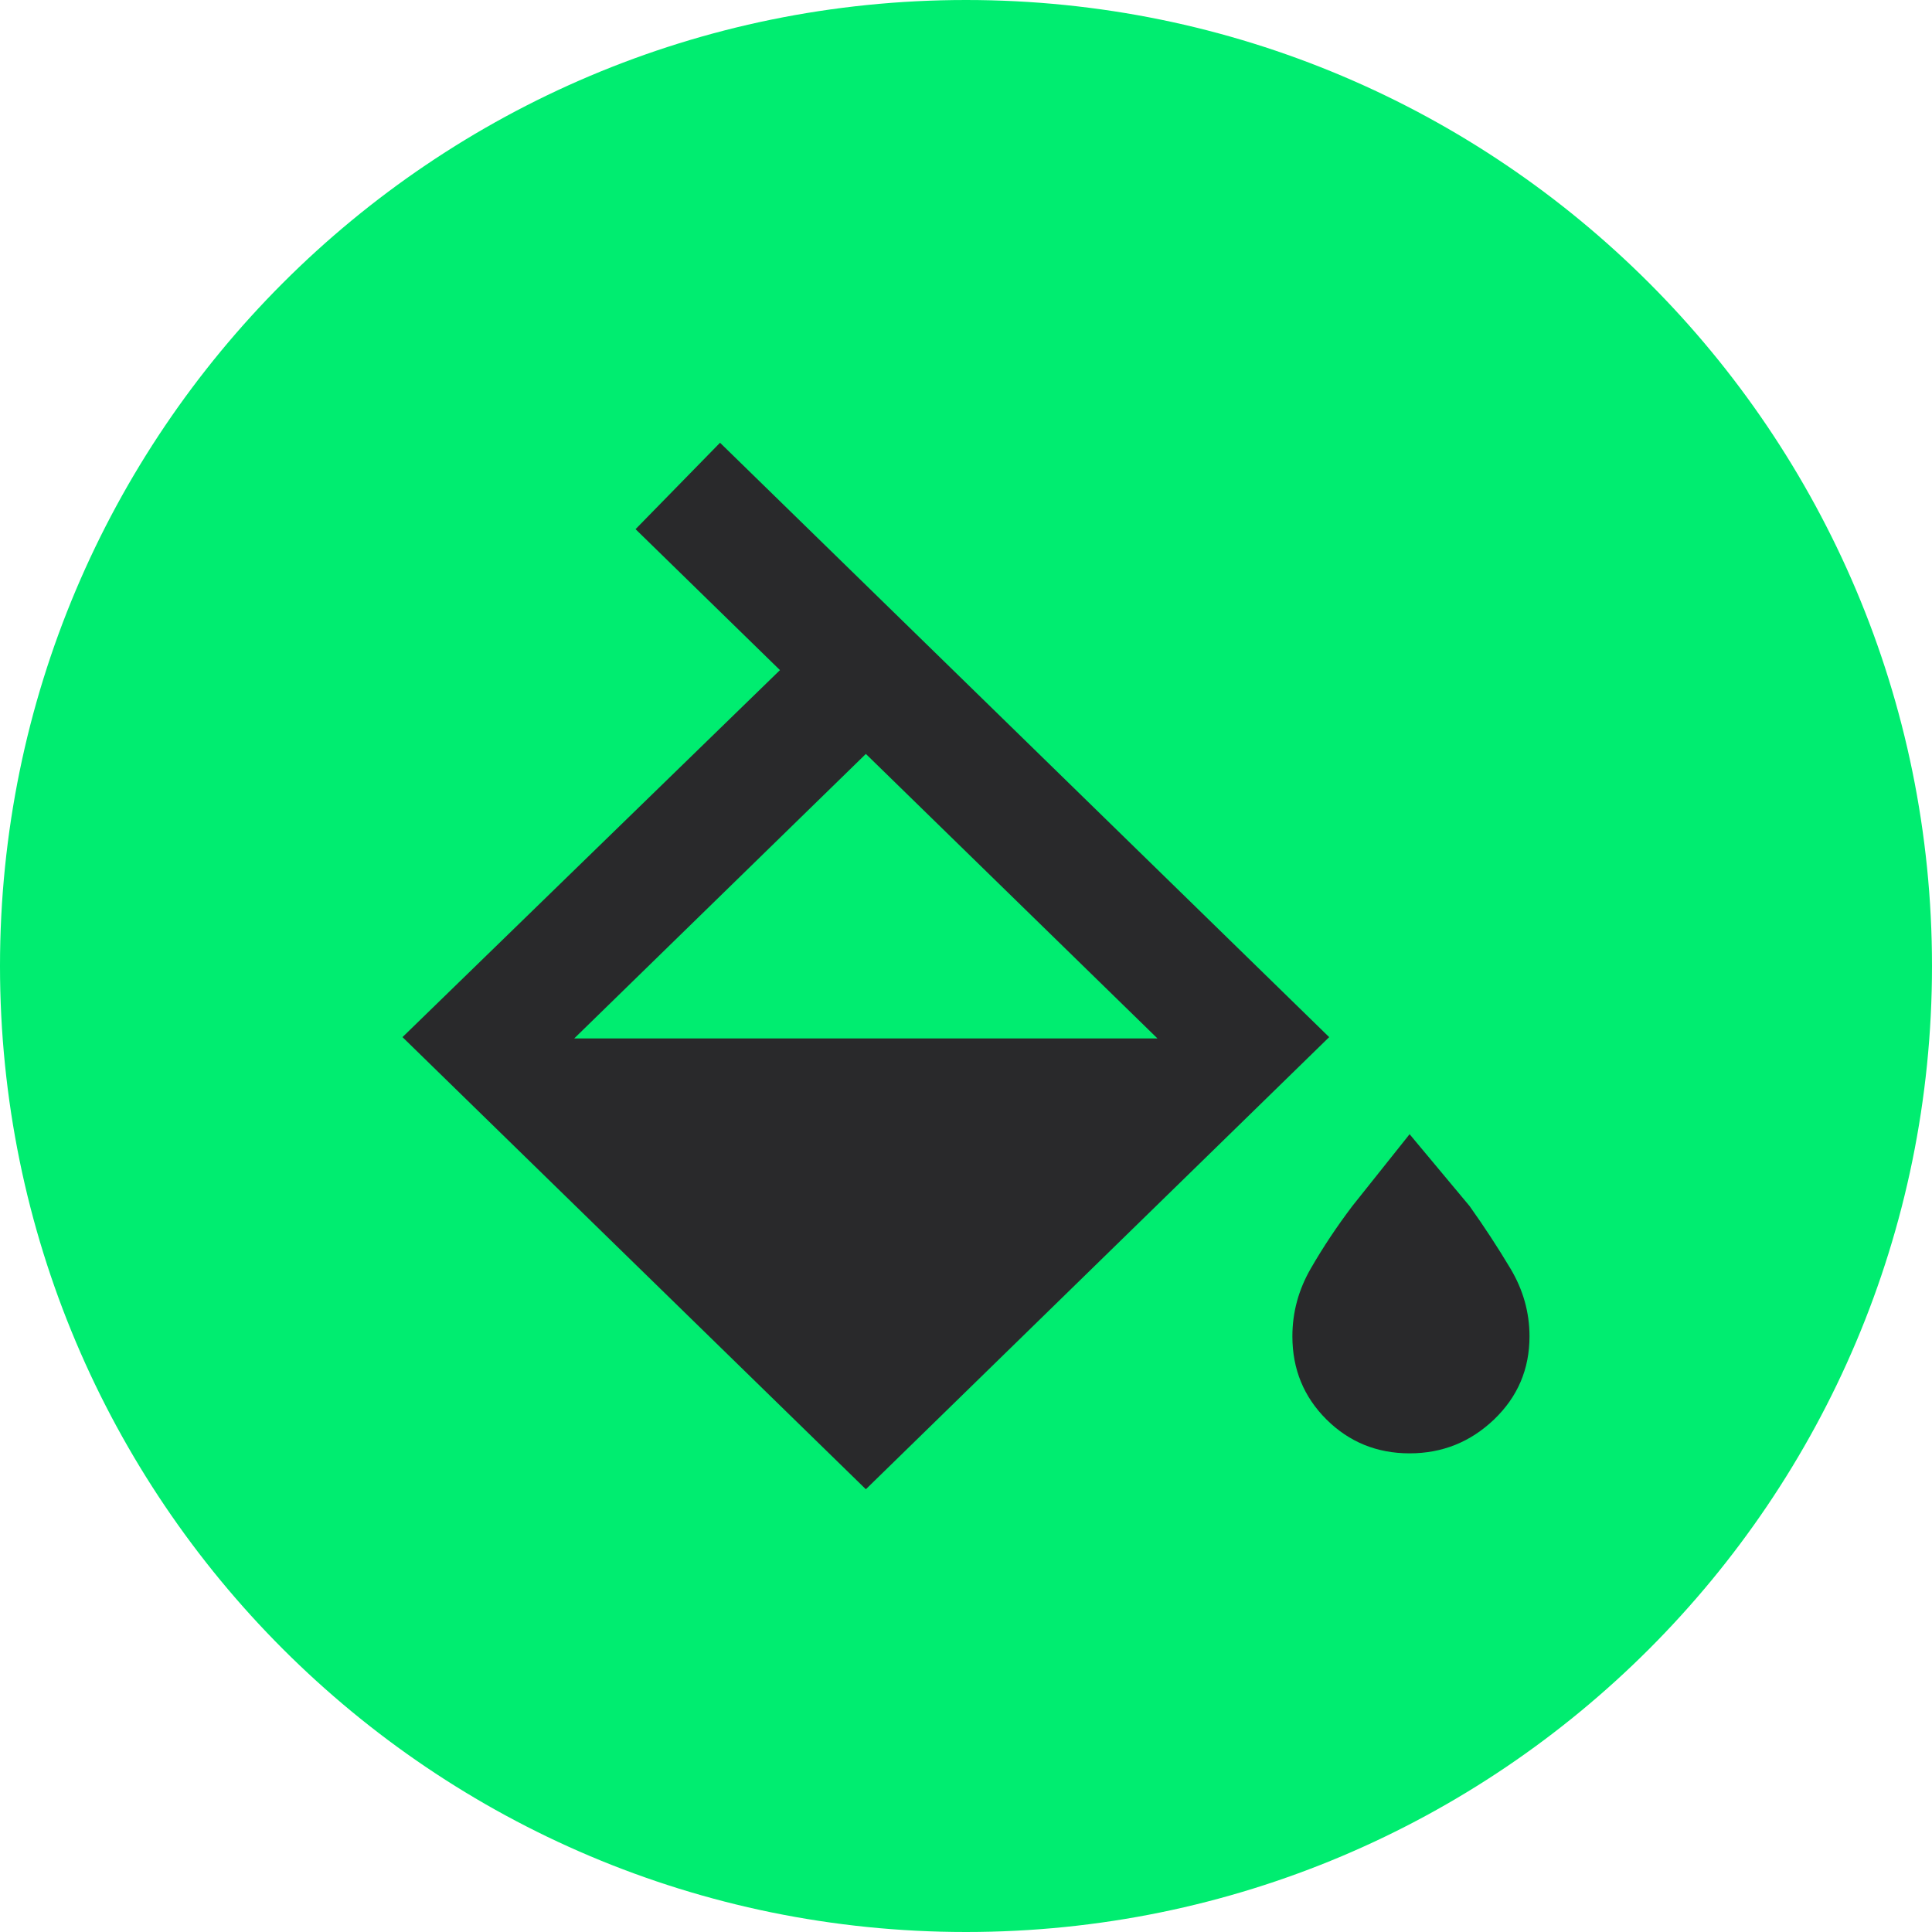
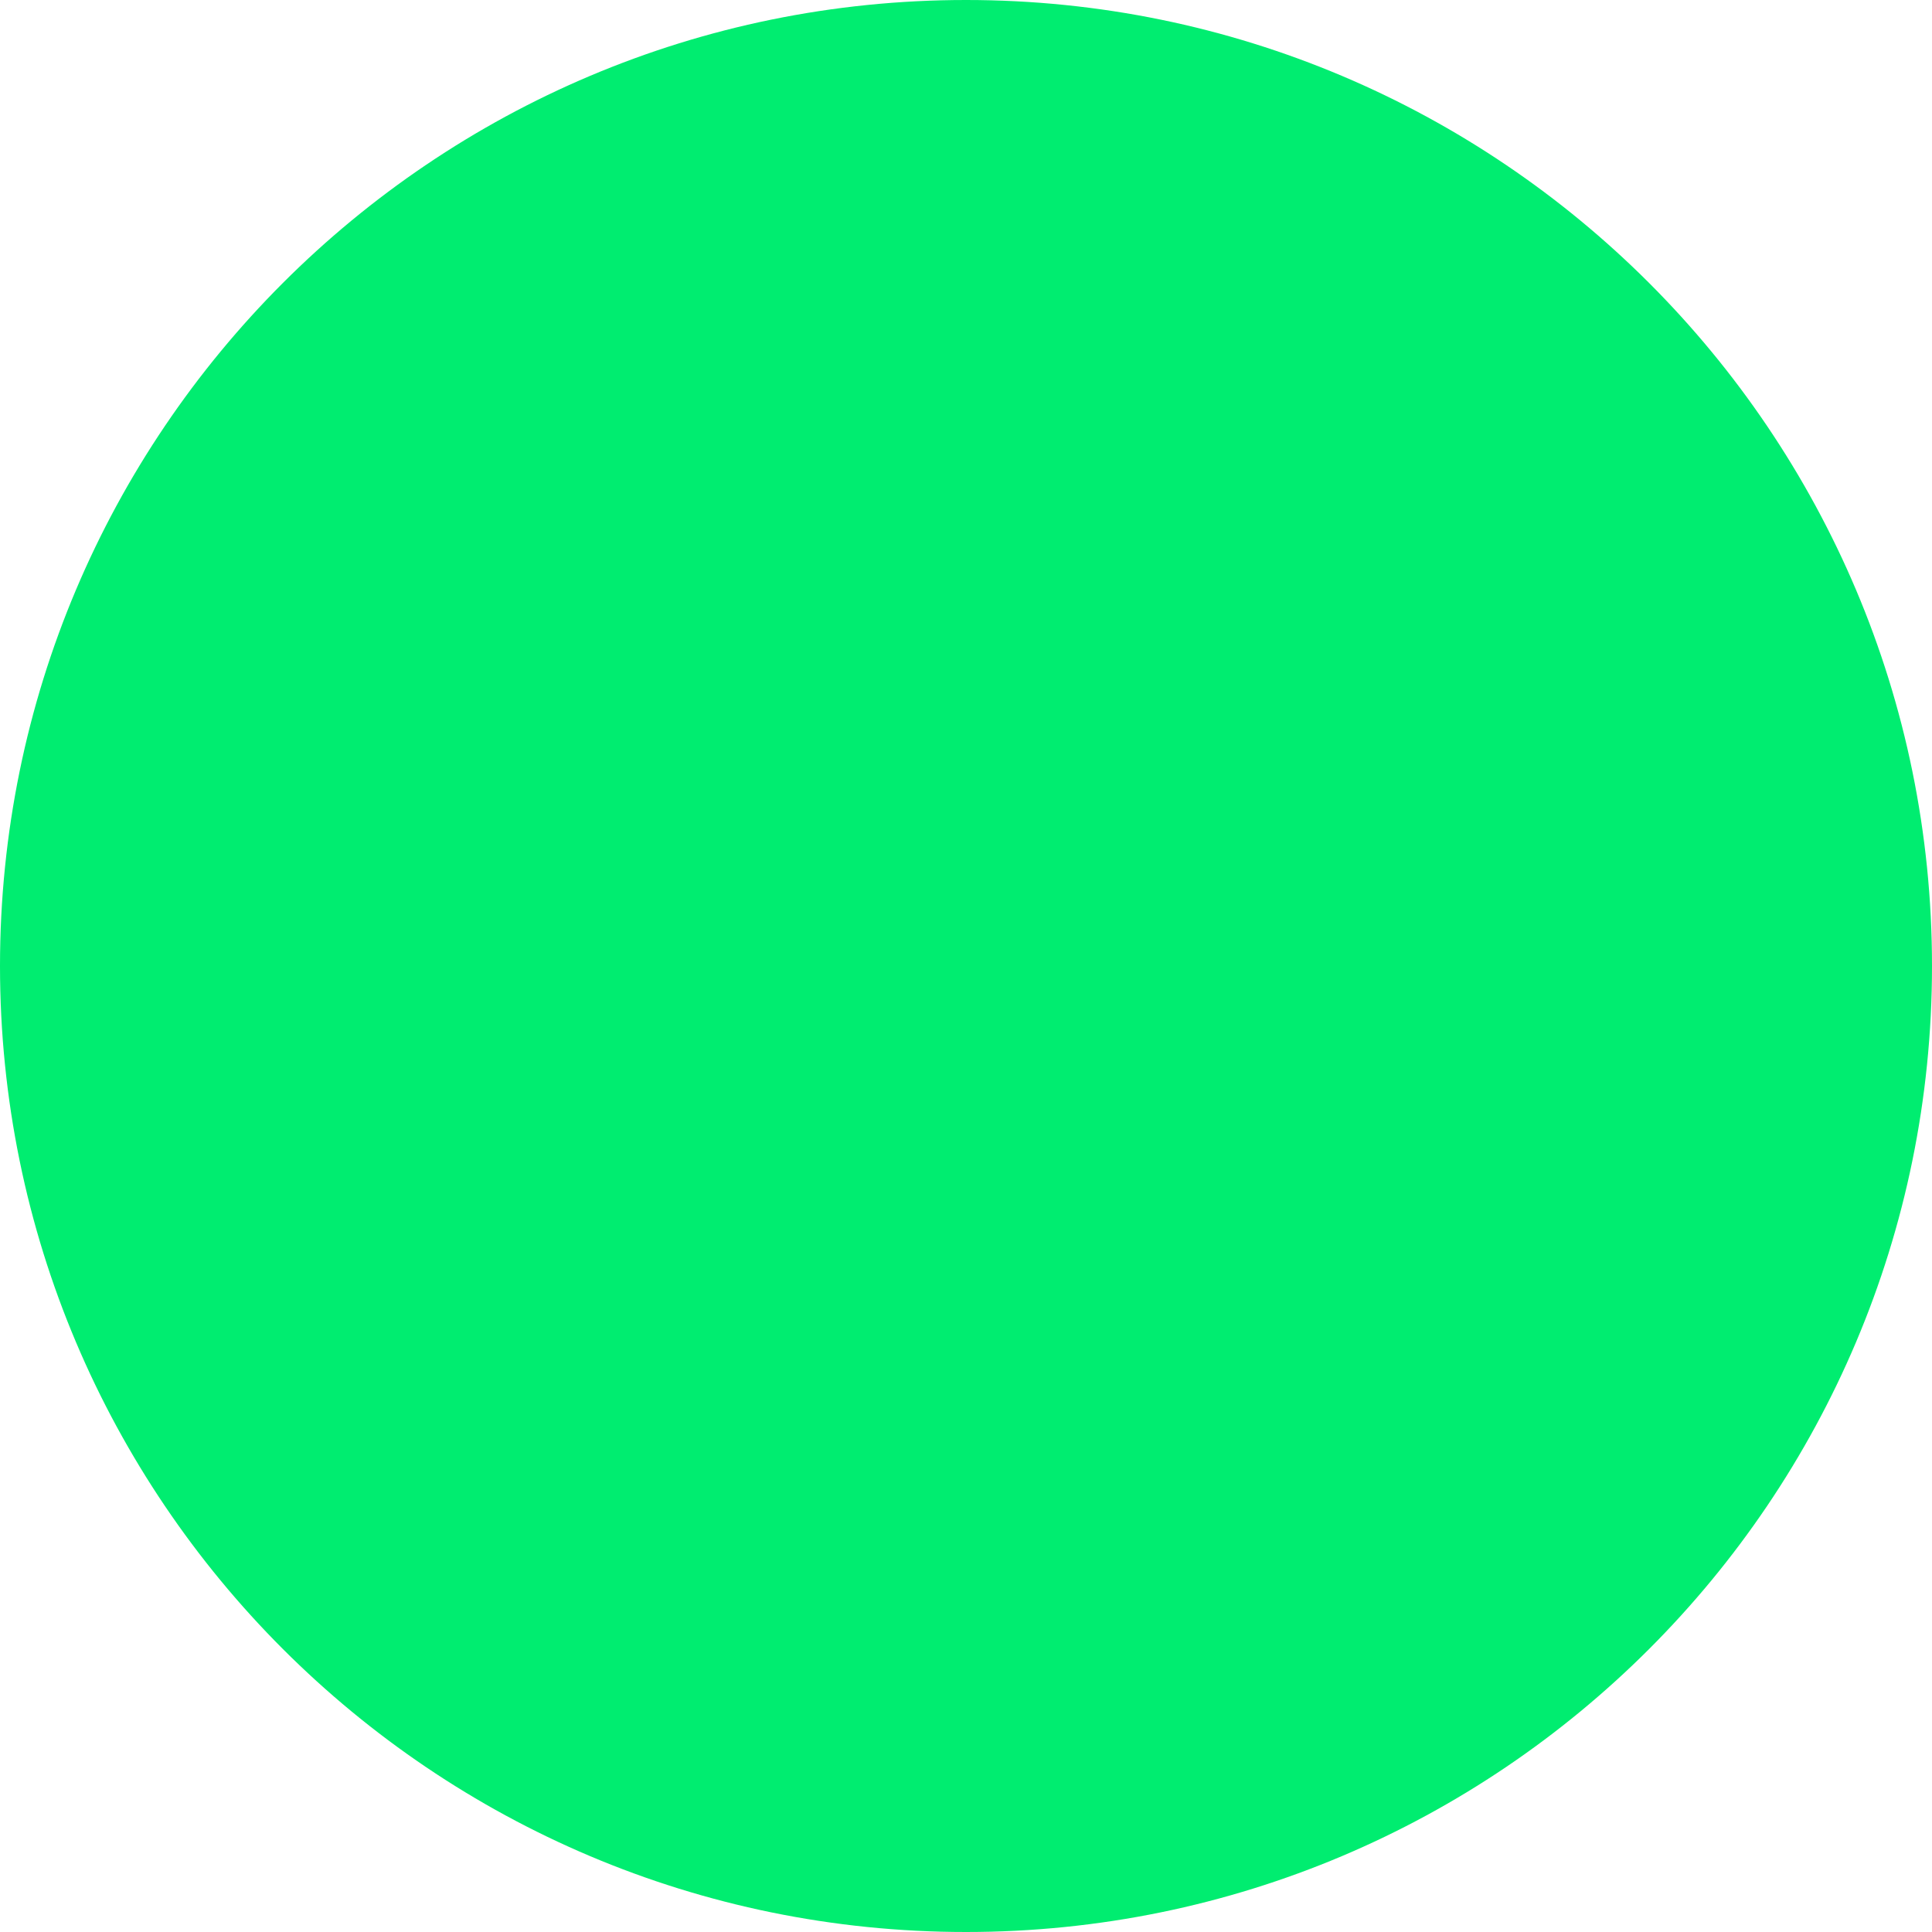
<svg xmlns="http://www.w3.org/2000/svg" width="48" height="48" viewBox="0 0 48 48" fill="none">
  <path d="M0 24C0 10.745 10.745 0 24 0C37.255 0 48 10.745 48 24C48 37.255 37.255 48 24 48C10.745 48 0 37.255 0 24Z" fill="#00ED70" />
-   <path d="M21.512 37L10 25.767L19.378 16.649L15.79 13.147L17.889 11L33.023 25.767L21.512 37ZM21.512 18.731L14.266 25.8H28.757L21.512 18.731ZM35.021 36.108C34.208 36.108 33.52 35.827 32.955 35.266C32.391 34.704 32.109 34.016 32.109 33.201C32.109 32.606 32.261 32.044 32.566 31.516C32.871 30.987 33.215 30.47 33.599 29.963L35.021 28.179L36.51 29.963C36.871 30.47 37.21 30.987 37.526 31.516C37.842 32.044 38 32.606 38 33.201C38 34.016 37.707 34.704 37.12 35.266C36.533 35.827 35.833 36.108 35.021 36.108Z" fill="#29292B" />
</svg>